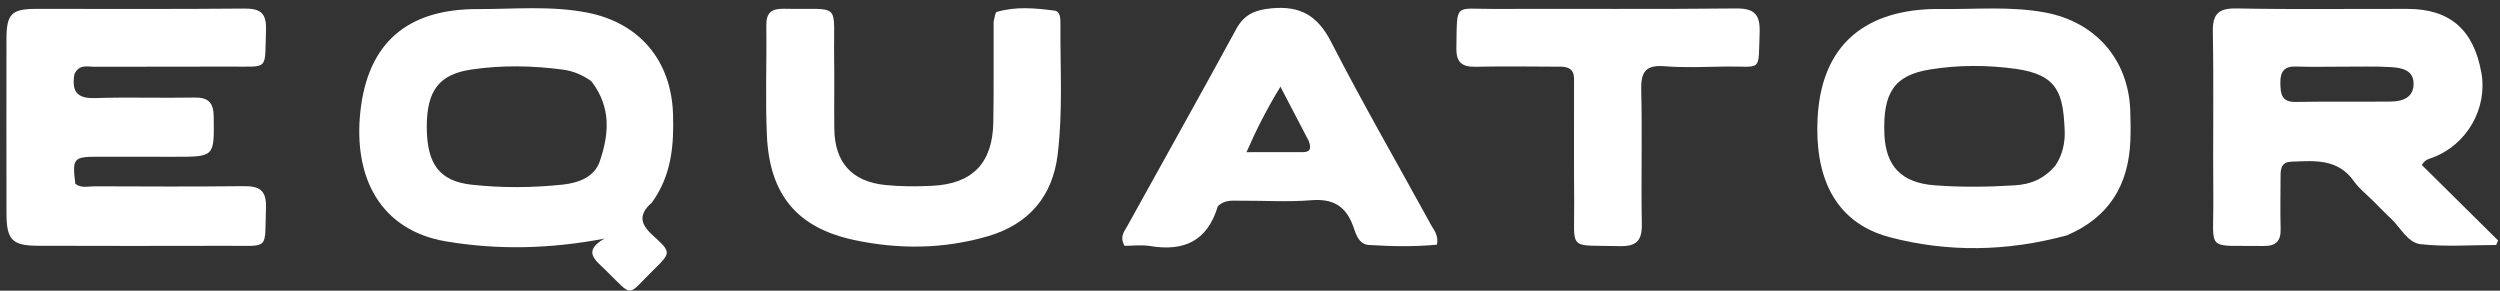
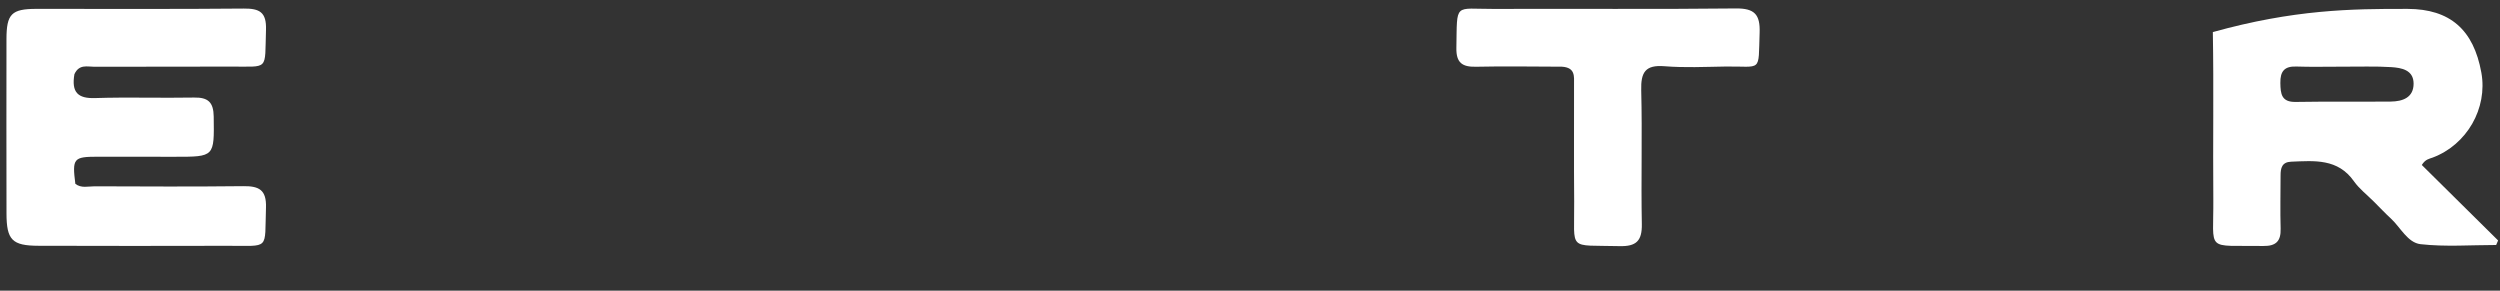
<svg xmlns="http://www.w3.org/2000/svg" width="301px" height="35px" viewBox="0 0 301 35" version="1.1">
  <rect x="0" y="0" width="301" height="35" fill="#333333" stroke="none" />
  <title>20788</title>
  <g id="Page-1" stroke="none" stroke-width="1" fill="none" fill-rule="evenodd">
    <g id="20788" transform="translate(0.772, 0.949)" fill="#FFFFFF" fill-rule="nonzero">
-       <path d="M77.716,23.439 C75.916,25.011 76.462,26.164 77.918,27.477 C80.052,29.402 80.005,29.504 77.951,31.509 C74.546,34.833 75.627,34.952 72.017,31.449 C70.89,30.355 69.361,29.292 72.007,27.778 C65.402,29.04 59.147,29.153 52.977,28.123 C45.019,26.793 41.752,20.428 42.619,12.457 C43.52,4.165 48.327,0.126 56.722,0.145 C61.125,0.154 65.551,-0.286 69.93,0.568 C76.249,1.799 80.058,6.372 80.26,12.787 C80.378,16.535 80.095,20.144 77.716,23.439 M70.425,8.826 C69.39,8.097 68.268,7.601 66.995,7.432 C63.335,6.947 59.676,6.879 56.017,7.416 C52.114,7.988 50.606,9.927 50.611,14.342 C50.615,18.772 52.124,20.855 55.993,21.286 C59.645,21.693 63.334,21.666 66.992,21.276 C68.868,21.076 70.795,20.372 71.441,18.476 C72.522,15.301 72.889,12.025 70.425,8.826 Z" id="Shape" />
-       <path d="M285.07,23.354 C284.178,22.463 283.271,21.772 282.646,20.881 C280.705,18.118 277.89,18.407 275.089,18.518 C273.969,18.562 273.808,19.288 273.809,20.175 C273.809,22.31 273.752,24.445 273.816,26.577 C273.862,28.089 273.255,28.689 271.738,28.667 C264.651,28.562 265.768,29.491 265.712,23.003 C265.653,16.306 265.773,9.608 265.654,2.913 C265.613,0.664 266.37,0.025 268.582,0.068 C275.423,0.201 282.269,0.103 289.113,0.122 C294.204,0.136 297.05,2.62 297.984,7.799 C298.757,12.087 296.246,16.475 292.12,18.023 C291.71,18.177 291.25,18.212 290.813,18.915 C293.834,21.903 296.917,24.953 300,28.003 C299.921,28.185 299.842,28.366 299.764,28.548 C296.727,28.548 293.665,28.786 290.666,28.45 C289.098,28.275 288.247,26.415 287.06,25.331 C286.408,24.736 285.807,24.087 285.07,23.354 M280.978,7.079 C279.219,7.078 277.457,7.123 275.699,7.061 C274.256,7.011 273.76,7.656 273.783,9.045 C273.805,10.359 273.913,11.352 275.626,11.324 C279.439,11.26 283.253,11.315 287.066,11.28 C288.502,11.266 289.825,10.807 289.825,9.119 C289.824,7.475 288.378,7.212 287.135,7.133 C285.236,7.013 283.324,7.088 280.978,7.079 Z" id="Shape" />
+       <path d="M285.07,23.354 C284.178,22.463 283.271,21.772 282.646,20.881 C280.705,18.118 277.89,18.407 275.089,18.518 C273.969,18.562 273.808,19.288 273.809,20.175 C273.809,22.31 273.752,24.445 273.816,26.577 C273.862,28.089 273.255,28.689 271.738,28.667 C264.651,28.562 265.768,29.491 265.712,23.003 C265.653,16.306 265.773,9.608 265.654,2.913 C275.423,0.201 282.269,0.103 289.113,0.122 C294.204,0.136 297.05,2.62 297.984,7.799 C298.757,12.087 296.246,16.475 292.12,18.023 C291.71,18.177 291.25,18.212 290.813,18.915 C293.834,21.903 296.917,24.953 300,28.003 C299.921,28.185 299.842,28.366 299.764,28.548 C296.727,28.548 293.665,28.786 290.666,28.45 C289.098,28.275 288.247,26.415 287.06,25.331 C286.408,24.736 285.807,24.087 285.07,23.354 M280.978,7.079 C279.219,7.078 277.457,7.123 275.699,7.061 C274.256,7.011 273.76,7.656 273.783,9.045 C273.805,10.359 273.913,11.352 275.626,11.324 C279.439,11.26 283.253,11.315 287.066,11.28 C288.502,11.266 289.825,10.807 289.825,9.119 C289.824,7.475 288.378,7.212 287.135,7.133 C285.236,7.013 283.324,7.088 280.978,7.079 Z" id="Shape" />
      <path d="M8.187,7.984 C7.816,10.165 8.598,10.927 10.674,10.859 C14.644,10.73 18.622,10.87 22.595,10.796 C24.283,10.765 24.936,11.354 24.959,13.095 C25.022,17.932 25.085,17.931 20.245,17.927 C17.154,17.924 14.063,17.917 10.972,17.92 C8.075,17.922 7.913,18.122 8.299,21.181 C9.004,21.742 9.848,21.48 10.627,21.482 C16.588,21.505 22.549,21.533 28.51,21.465 C30.391,21.443 31.328,21.883 31.252,24.054 C31.071,29.235 31.786,28.629 26.62,28.646 C19.04,28.672 11.459,28.659 3.879,28.642 C0.682,28.635 0.015,27.949 0.01,24.734 C0,17.742 -0.005,10.751 0.007,3.759 C0.012,0.724 0.612,0.123 3.61,0.119 C11.926,0.11 20.243,0.161 28.558,0.082 C30.481,0.064 31.325,0.509 31.254,2.645 C31.085,7.655 31.69,7.042 26.91,7.069 C21.464,7.1 16.018,7.061 10.572,7.088 C9.746,7.092 8.753,6.746 8.187,7.984 Z" id="Path" />
-       <path d="M248.082,27.386 C240.889,29.348 233.732,29.446 226.787,27.621 C219.739,25.768 217.731,19.808 218.065,13.294 C218.577,3.294 225.159,0.033 232.942,0.133 C237.121,0.187 241.314,-0.224 245.479,0.558 C251.525,1.694 255.485,6.196 255.712,12.35 C255.758,13.598 255.776,14.852 255.719,16.099 C255.477,21.33 253.177,25.211 248.082,27.386 M246.709,18.967 C247.564,17.695 247.88,16.203 247.817,14.767 C247.626,10.386 247.069,8.046 241.889,7.335 C238.459,6.865 235.007,6.861 231.579,7.42 C227.336,8.111 225.913,10.161 226.107,15.184 C226.256,19.046 228.161,21.059 232.145,21.361 C235.37,21.606 238.606,21.567 241.835,21.361 C243.659,21.245 245.281,20.66 246.709,18.967 Z" id="Shape" />
-       <path d="M145.861,23.866 C144.576,28.147 141.717,29.333 137.712,28.675 C136.654,28.502 135.544,28.649 134.621,28.649 C134.005,27.537 134.583,26.942 134.922,26.33 C139.304,18.405 143.737,10.508 148.067,2.555 C149.042,0.764 150.365,0.238 152.318,0.052 C155.777,-0.276 157.864,0.923 159.489,4.088 C163.323,11.55 167.524,18.825 171.557,26.185 C171.897,26.805 172.447,27.378 172.238,28.51 C169.553,28.769 166.794,28.72 164.046,28.545 C162.802,28.465 162.484,27.23 162.156,26.312 C161.286,23.876 159.738,22.946 157.118,23.158 C154.265,23.39 151.378,23.196 148.506,23.216 C147.638,23.222 146.718,23.071 145.861,23.866 M156.797,16.016 C155.73,13.971 154.663,11.926 153.391,9.488 C151.75,12.196 150.52,14.586 149.306,17.372 C151.852,17.372 153.961,17.377 156.071,17.37 C156.785,17.367 157.227,17.126 156.797,16.016 Z" id="Shape" />
-       <path d="M118.859,1.669 C118.99,1.12 119.041,0.546 119.244,0.486 C121.537,-0.198 123.885,0.031 126.198,0.329 C126.931,0.424 126.908,1.378 126.904,2.025 C126.87,7.25 127.208,12.498 126.567,17.694 C125.951,22.693 123.094,26.041 118.213,27.479 C112.876,29.052 107.438,29.097 102.047,27.943 C95.205,26.478 91.885,22.492 91.563,15.381 C91.363,10.972 91.552,6.546 91.492,2.129 C91.471,0.582 92.113,0.074 93.607,0.105 C100.662,0.25 99.553,-0.879 99.659,5.97 C99.704,8.841 99.643,11.714 99.679,14.585 C99.73,18.591 101.784,20.911 105.796,21.323 C107.692,21.518 109.624,21.517 111.531,21.418 C116.33,21.17 118.735,18.66 118.821,13.812 C118.893,9.836 118.845,5.859 118.859,1.669 Z" id="Path" />
      <path d="M187.281,7.081 C183.701,7.071 180.316,7.012 176.935,7.087 C175.273,7.124 174.544,6.602 174.576,4.825 C174.679,-0.717 174.251,0.146 179.089,0.126 C188.798,0.087 198.507,0.177 208.214,0.068 C210.474,0.043 211.164,0.791 211.087,2.987 C210.917,7.883 211.428,6.994 206.918,7.063 C204.491,7.101 202.051,7.22 199.64,7.025 C197.316,6.836 196.776,7.758 196.831,9.926 C196.967,15.292 196.801,20.665 196.904,26.032 C196.942,28.067 196.223,28.736 194.213,28.685 C187.895,28.524 188.812,29.358 188.759,23.327 C188.717,18.62 188.754,13.913 188.742,9.206 C188.739,8.268 188.921,7.183 187.281,7.081 Z" id="Path" />
    </g>
  </g>
</svg>